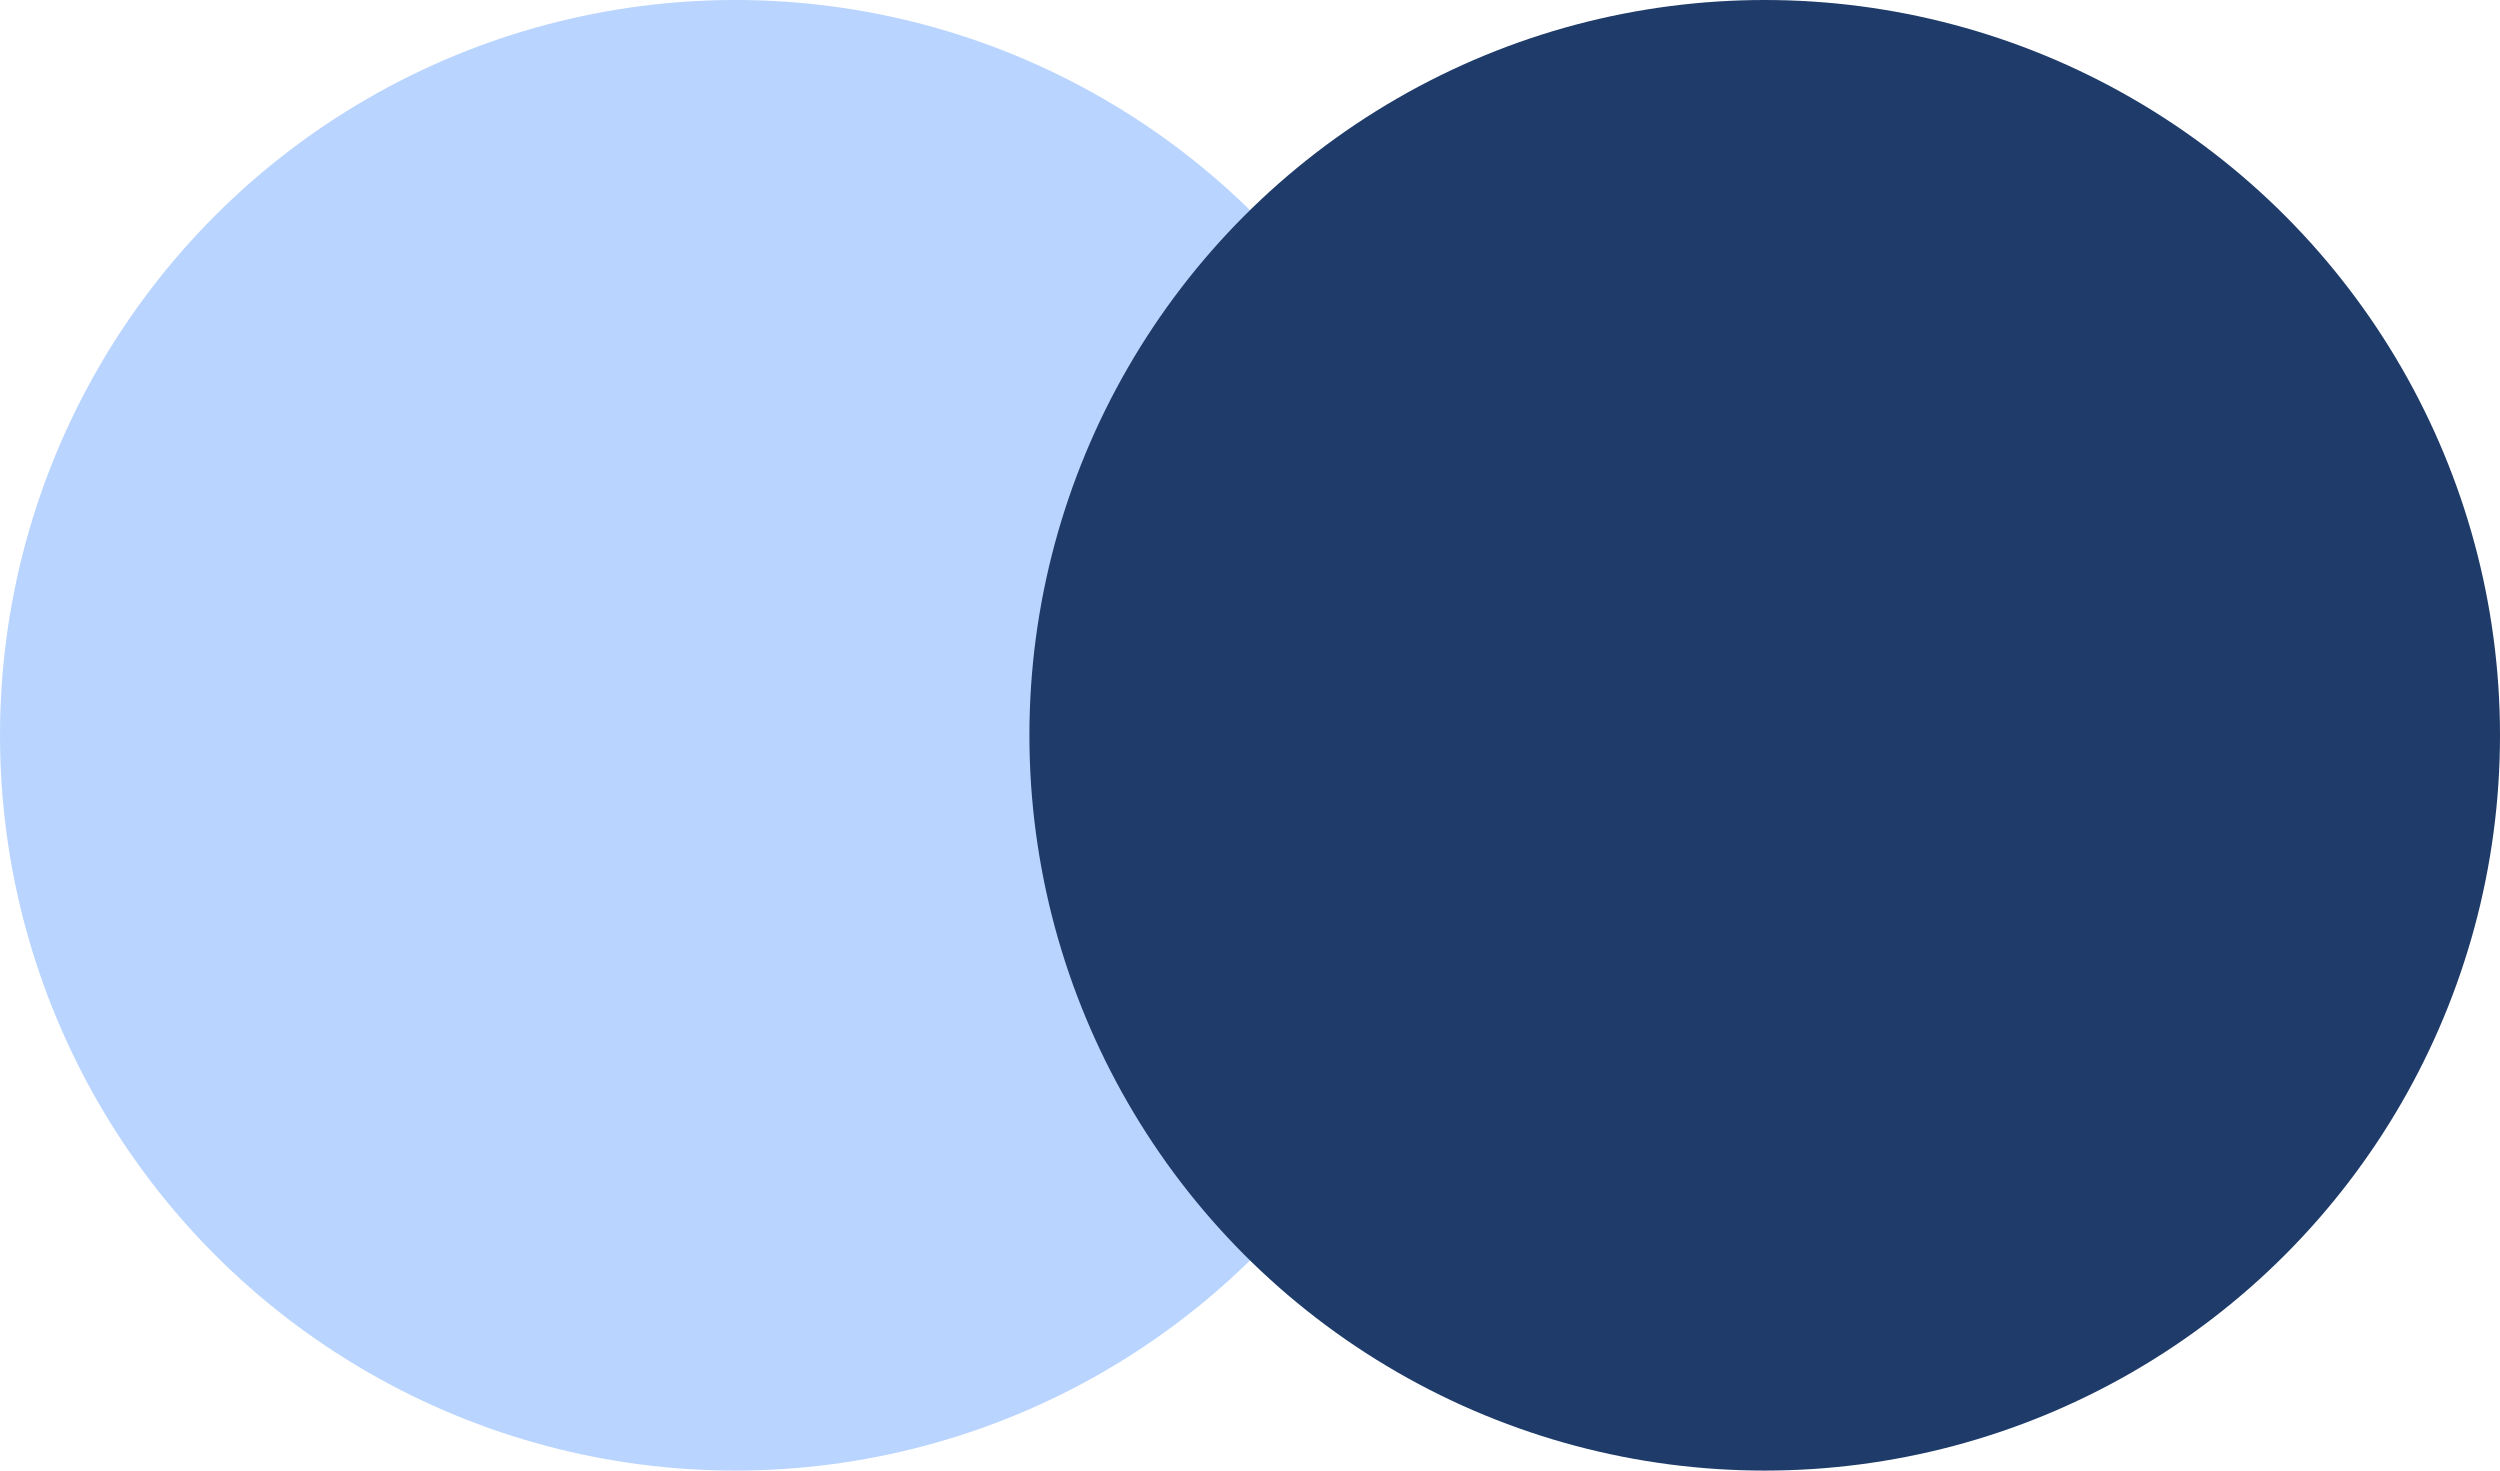
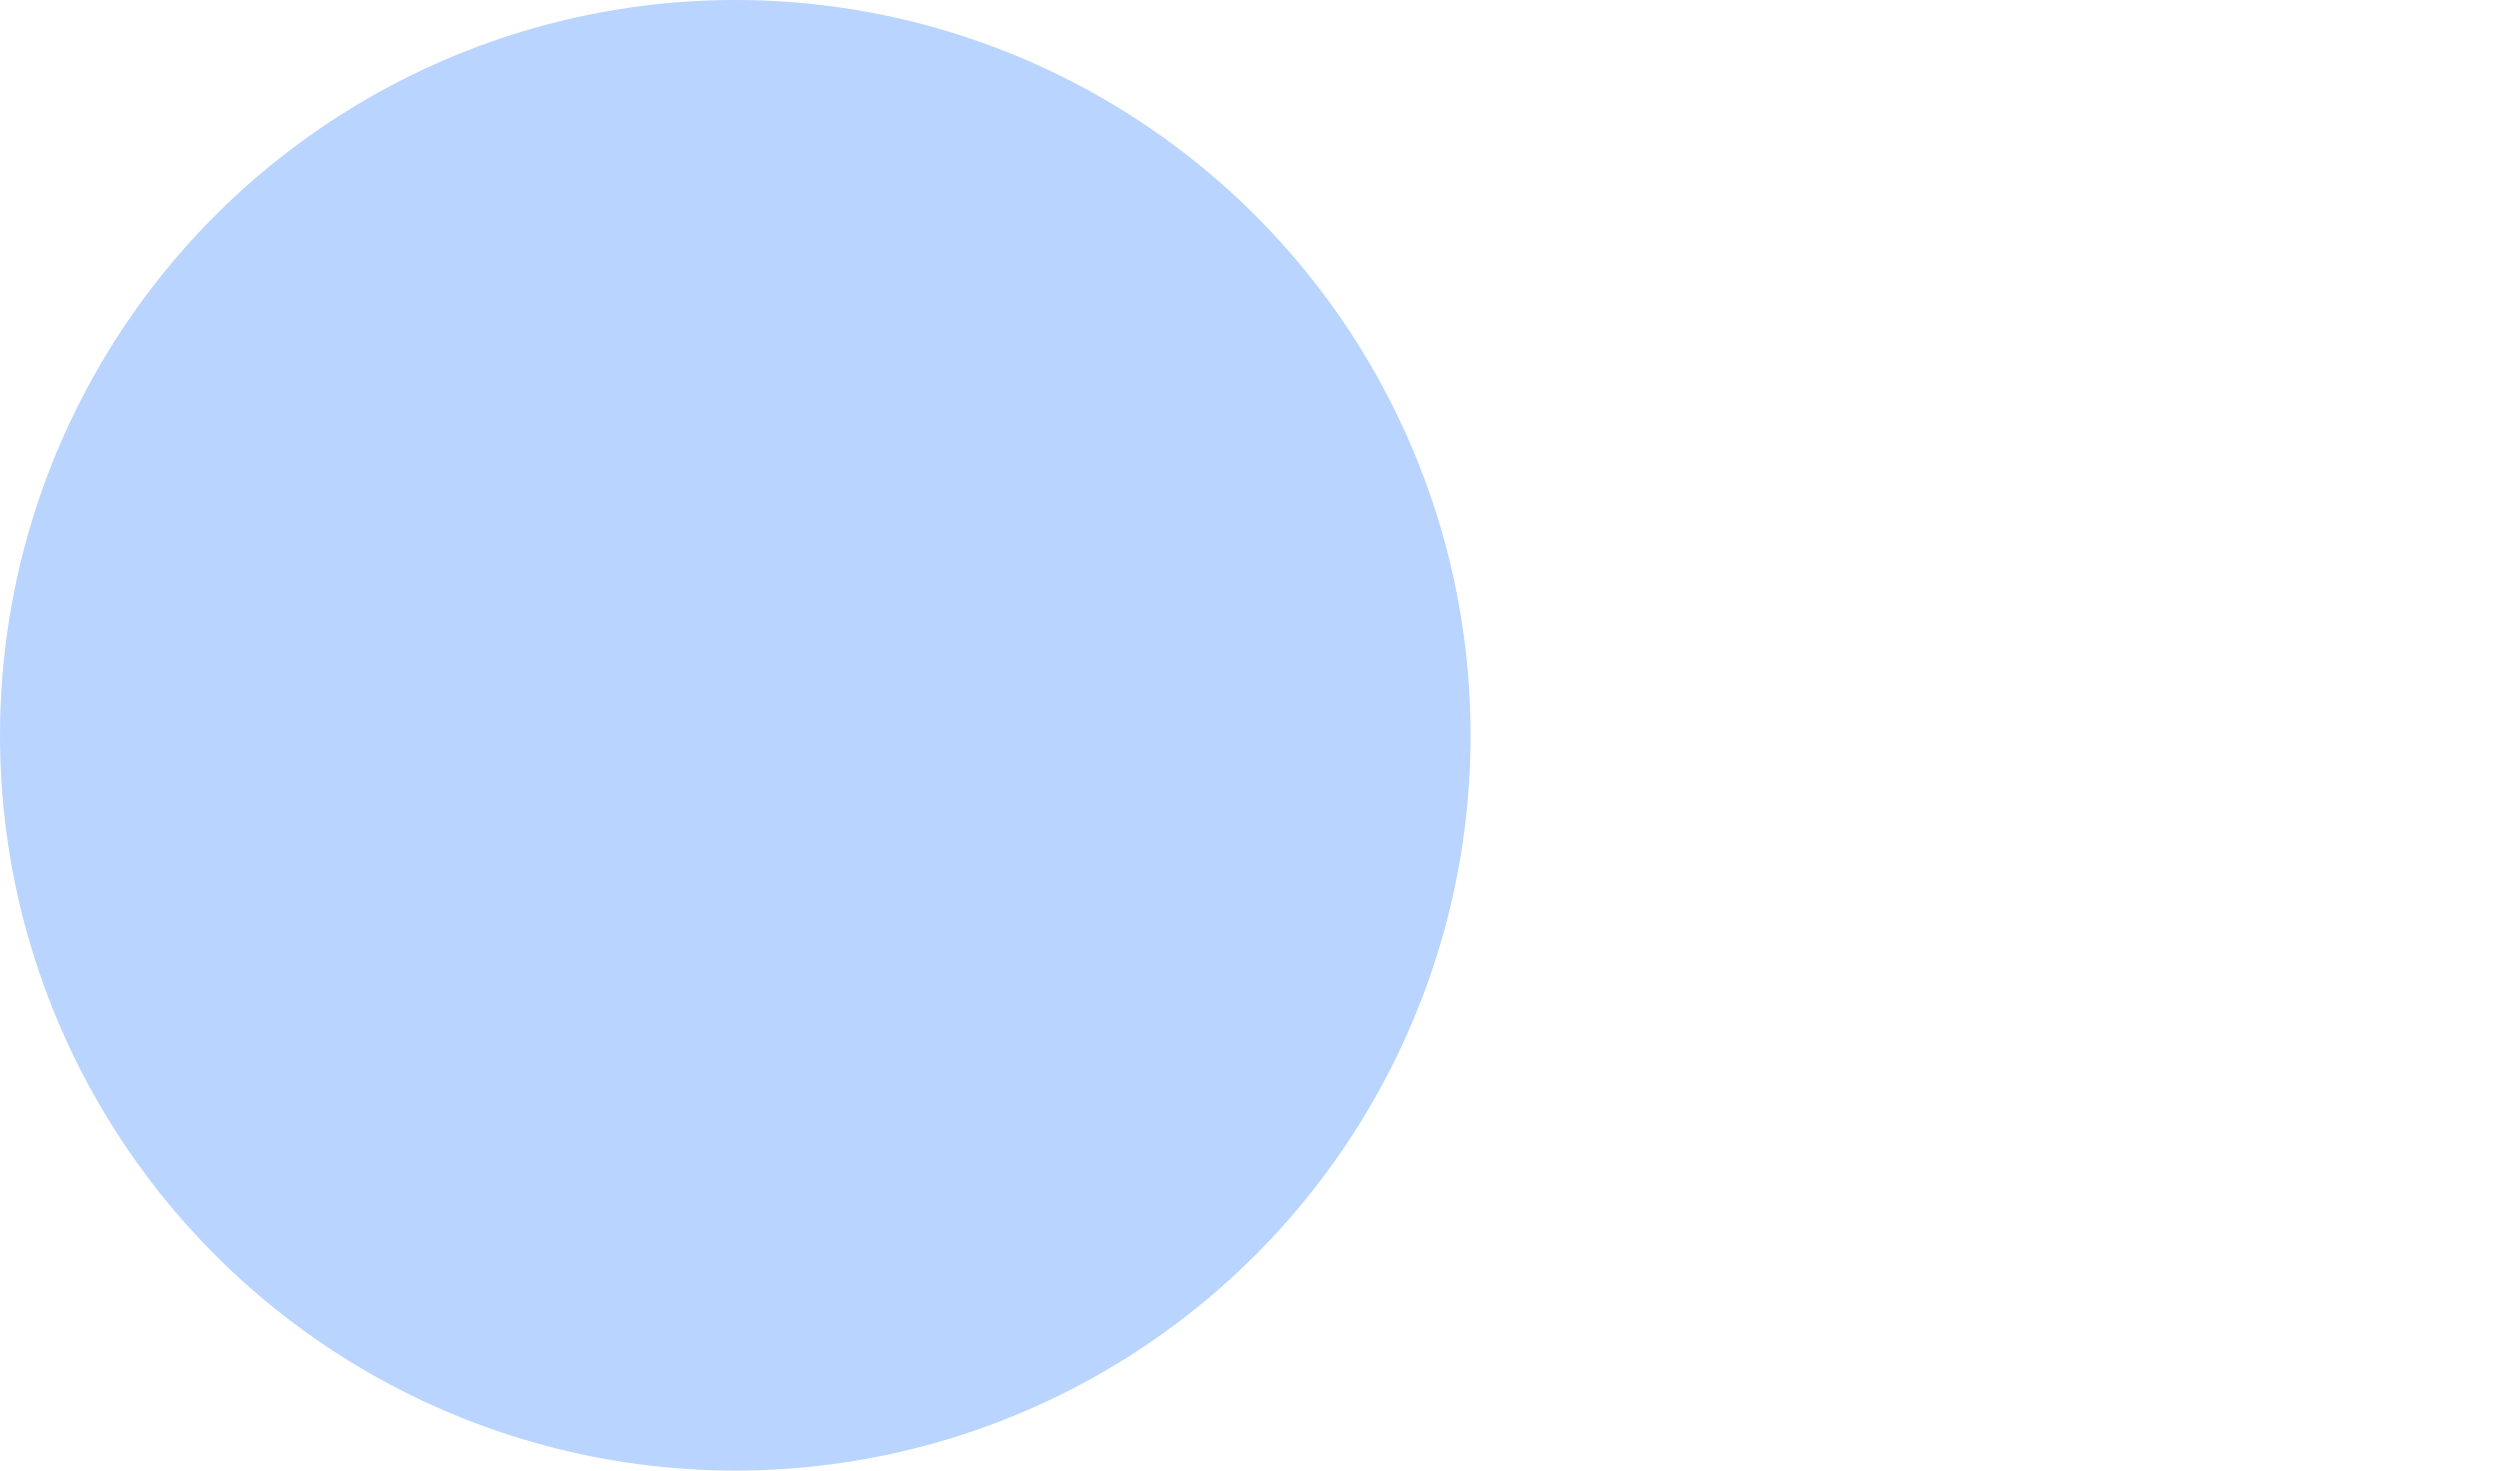
<svg xmlns="http://www.w3.org/2000/svg" width="17" height="10" viewBox="0 0 17 10" fill="none">
  <circle cx="5" cy="5" r="5" transform="matrix(-1 0 0 1 10 0)" fill="#74AAFF" fill-opacity="0.5" />
-   <circle cx="5" cy="5" r="5" transform="matrix(-1 0 0 1 17 0)" fill="#1E3B69" />
</svg>